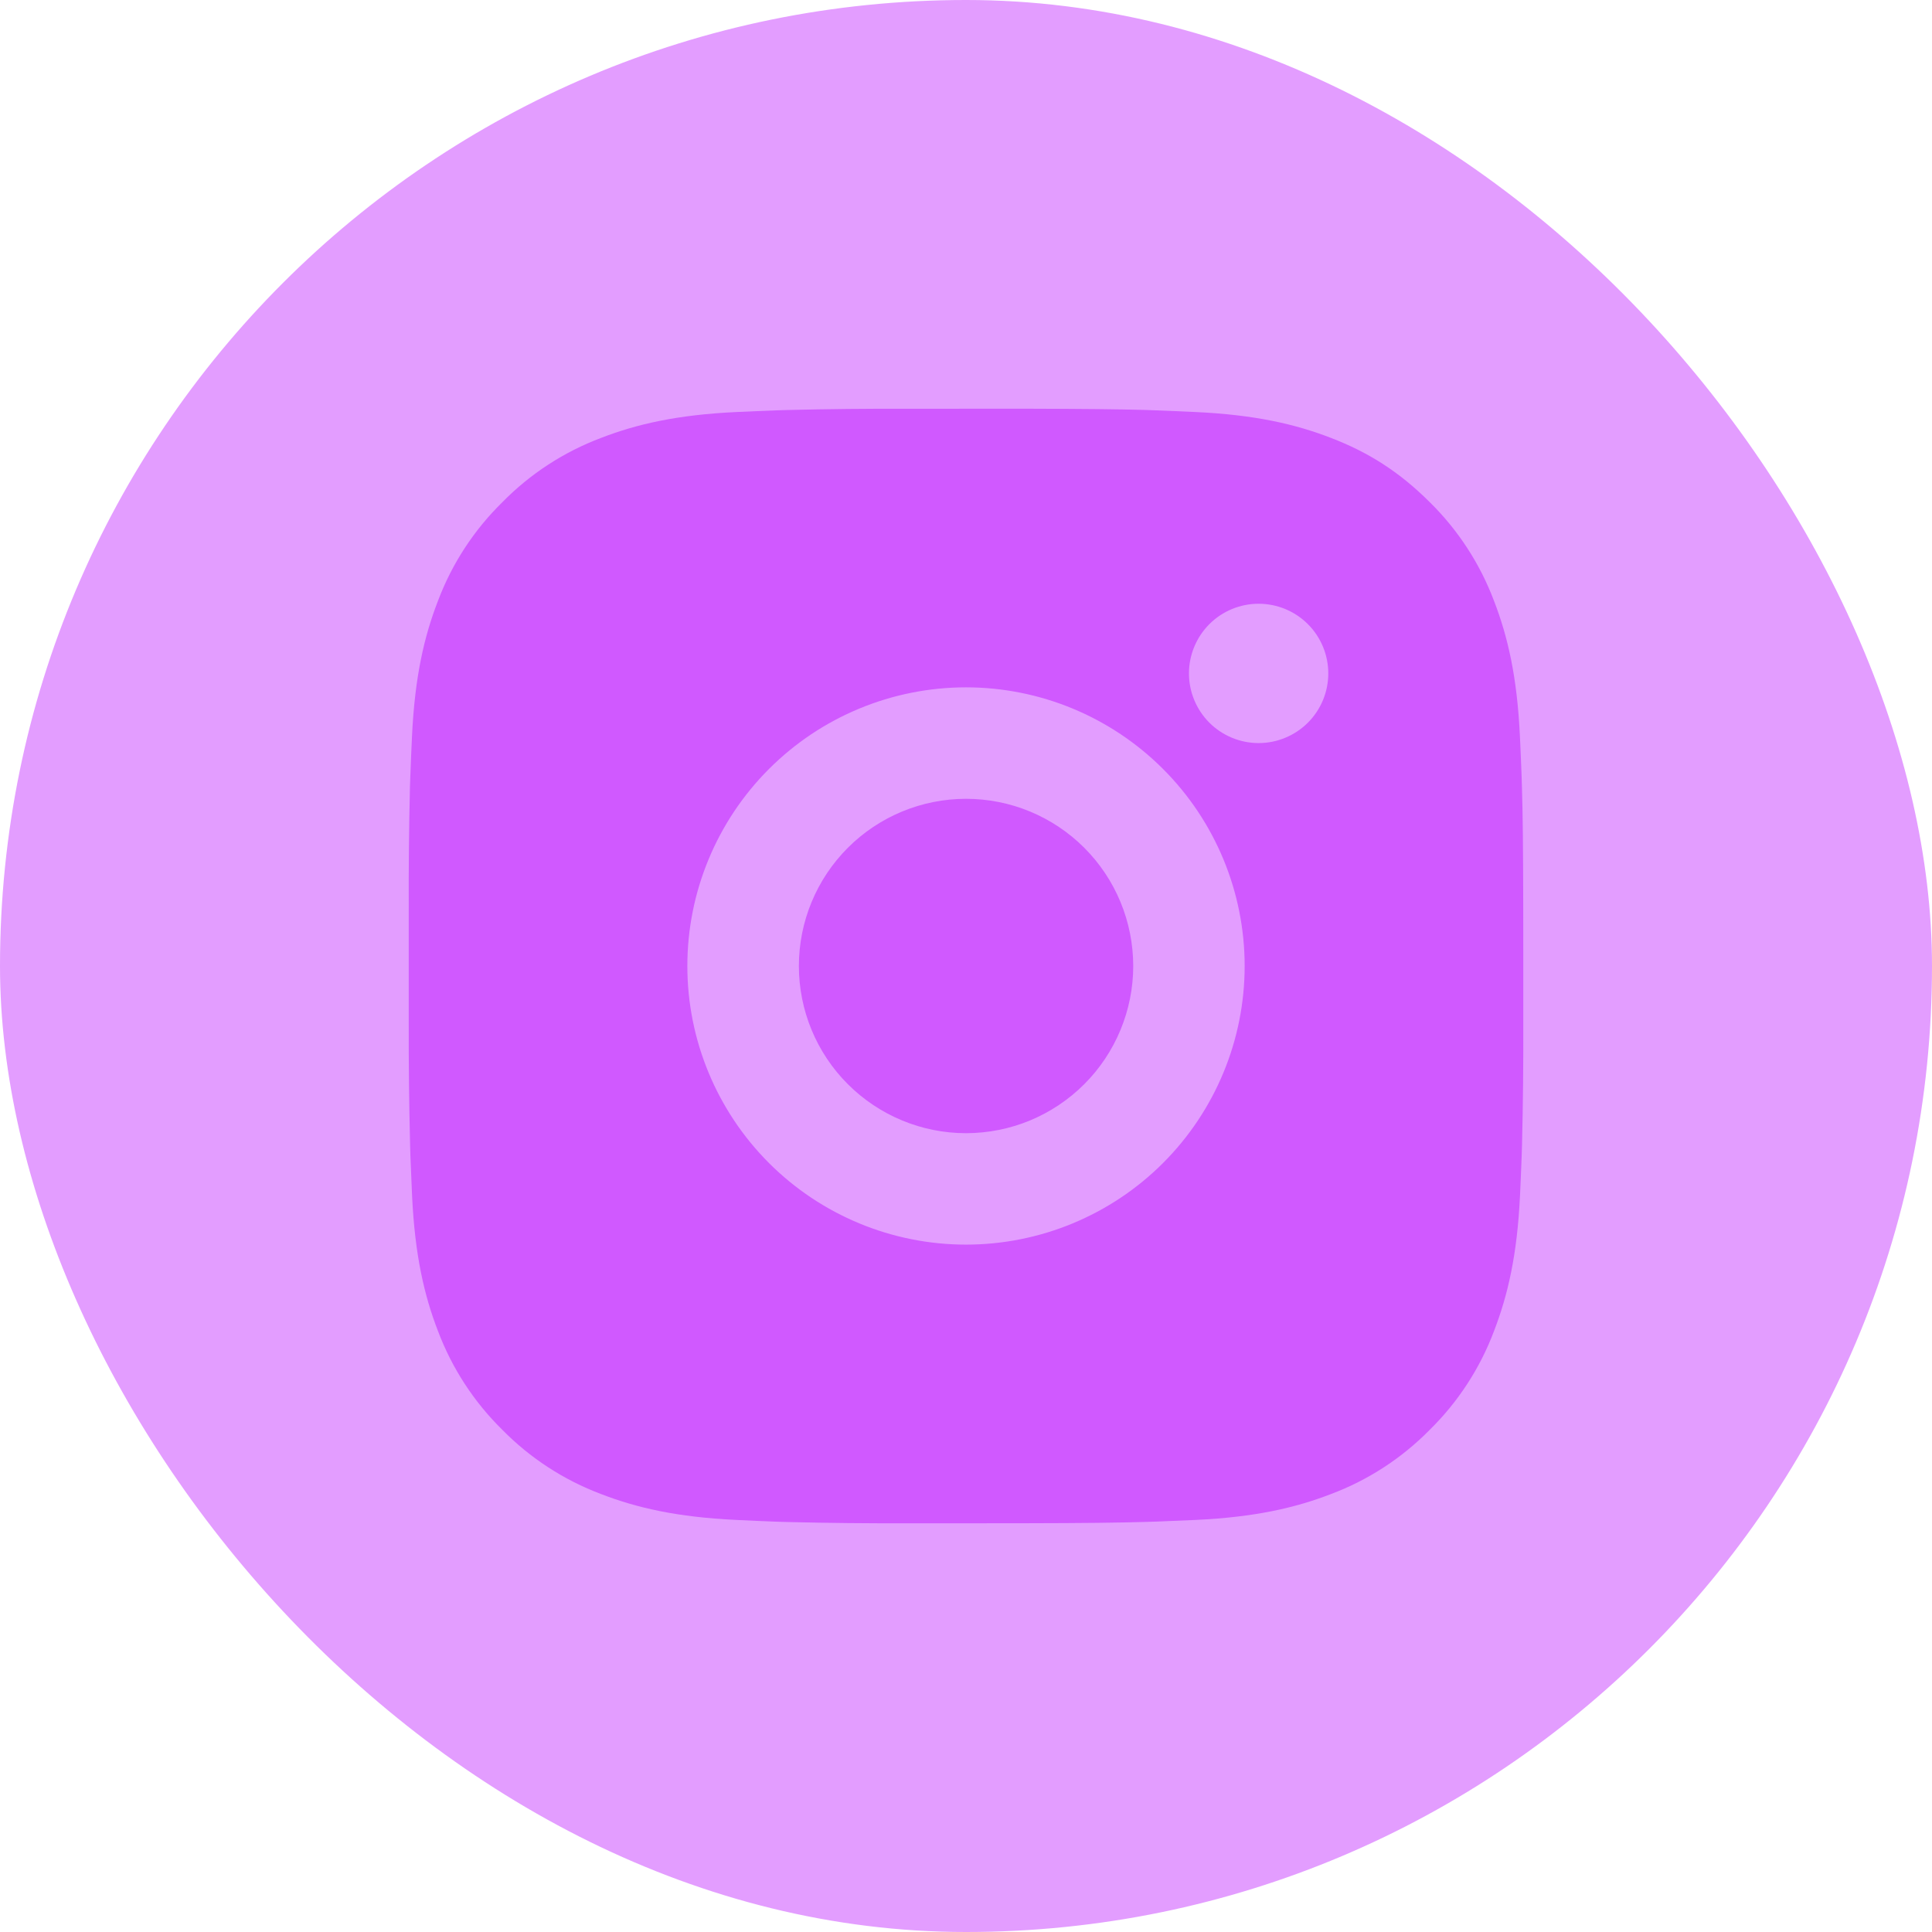
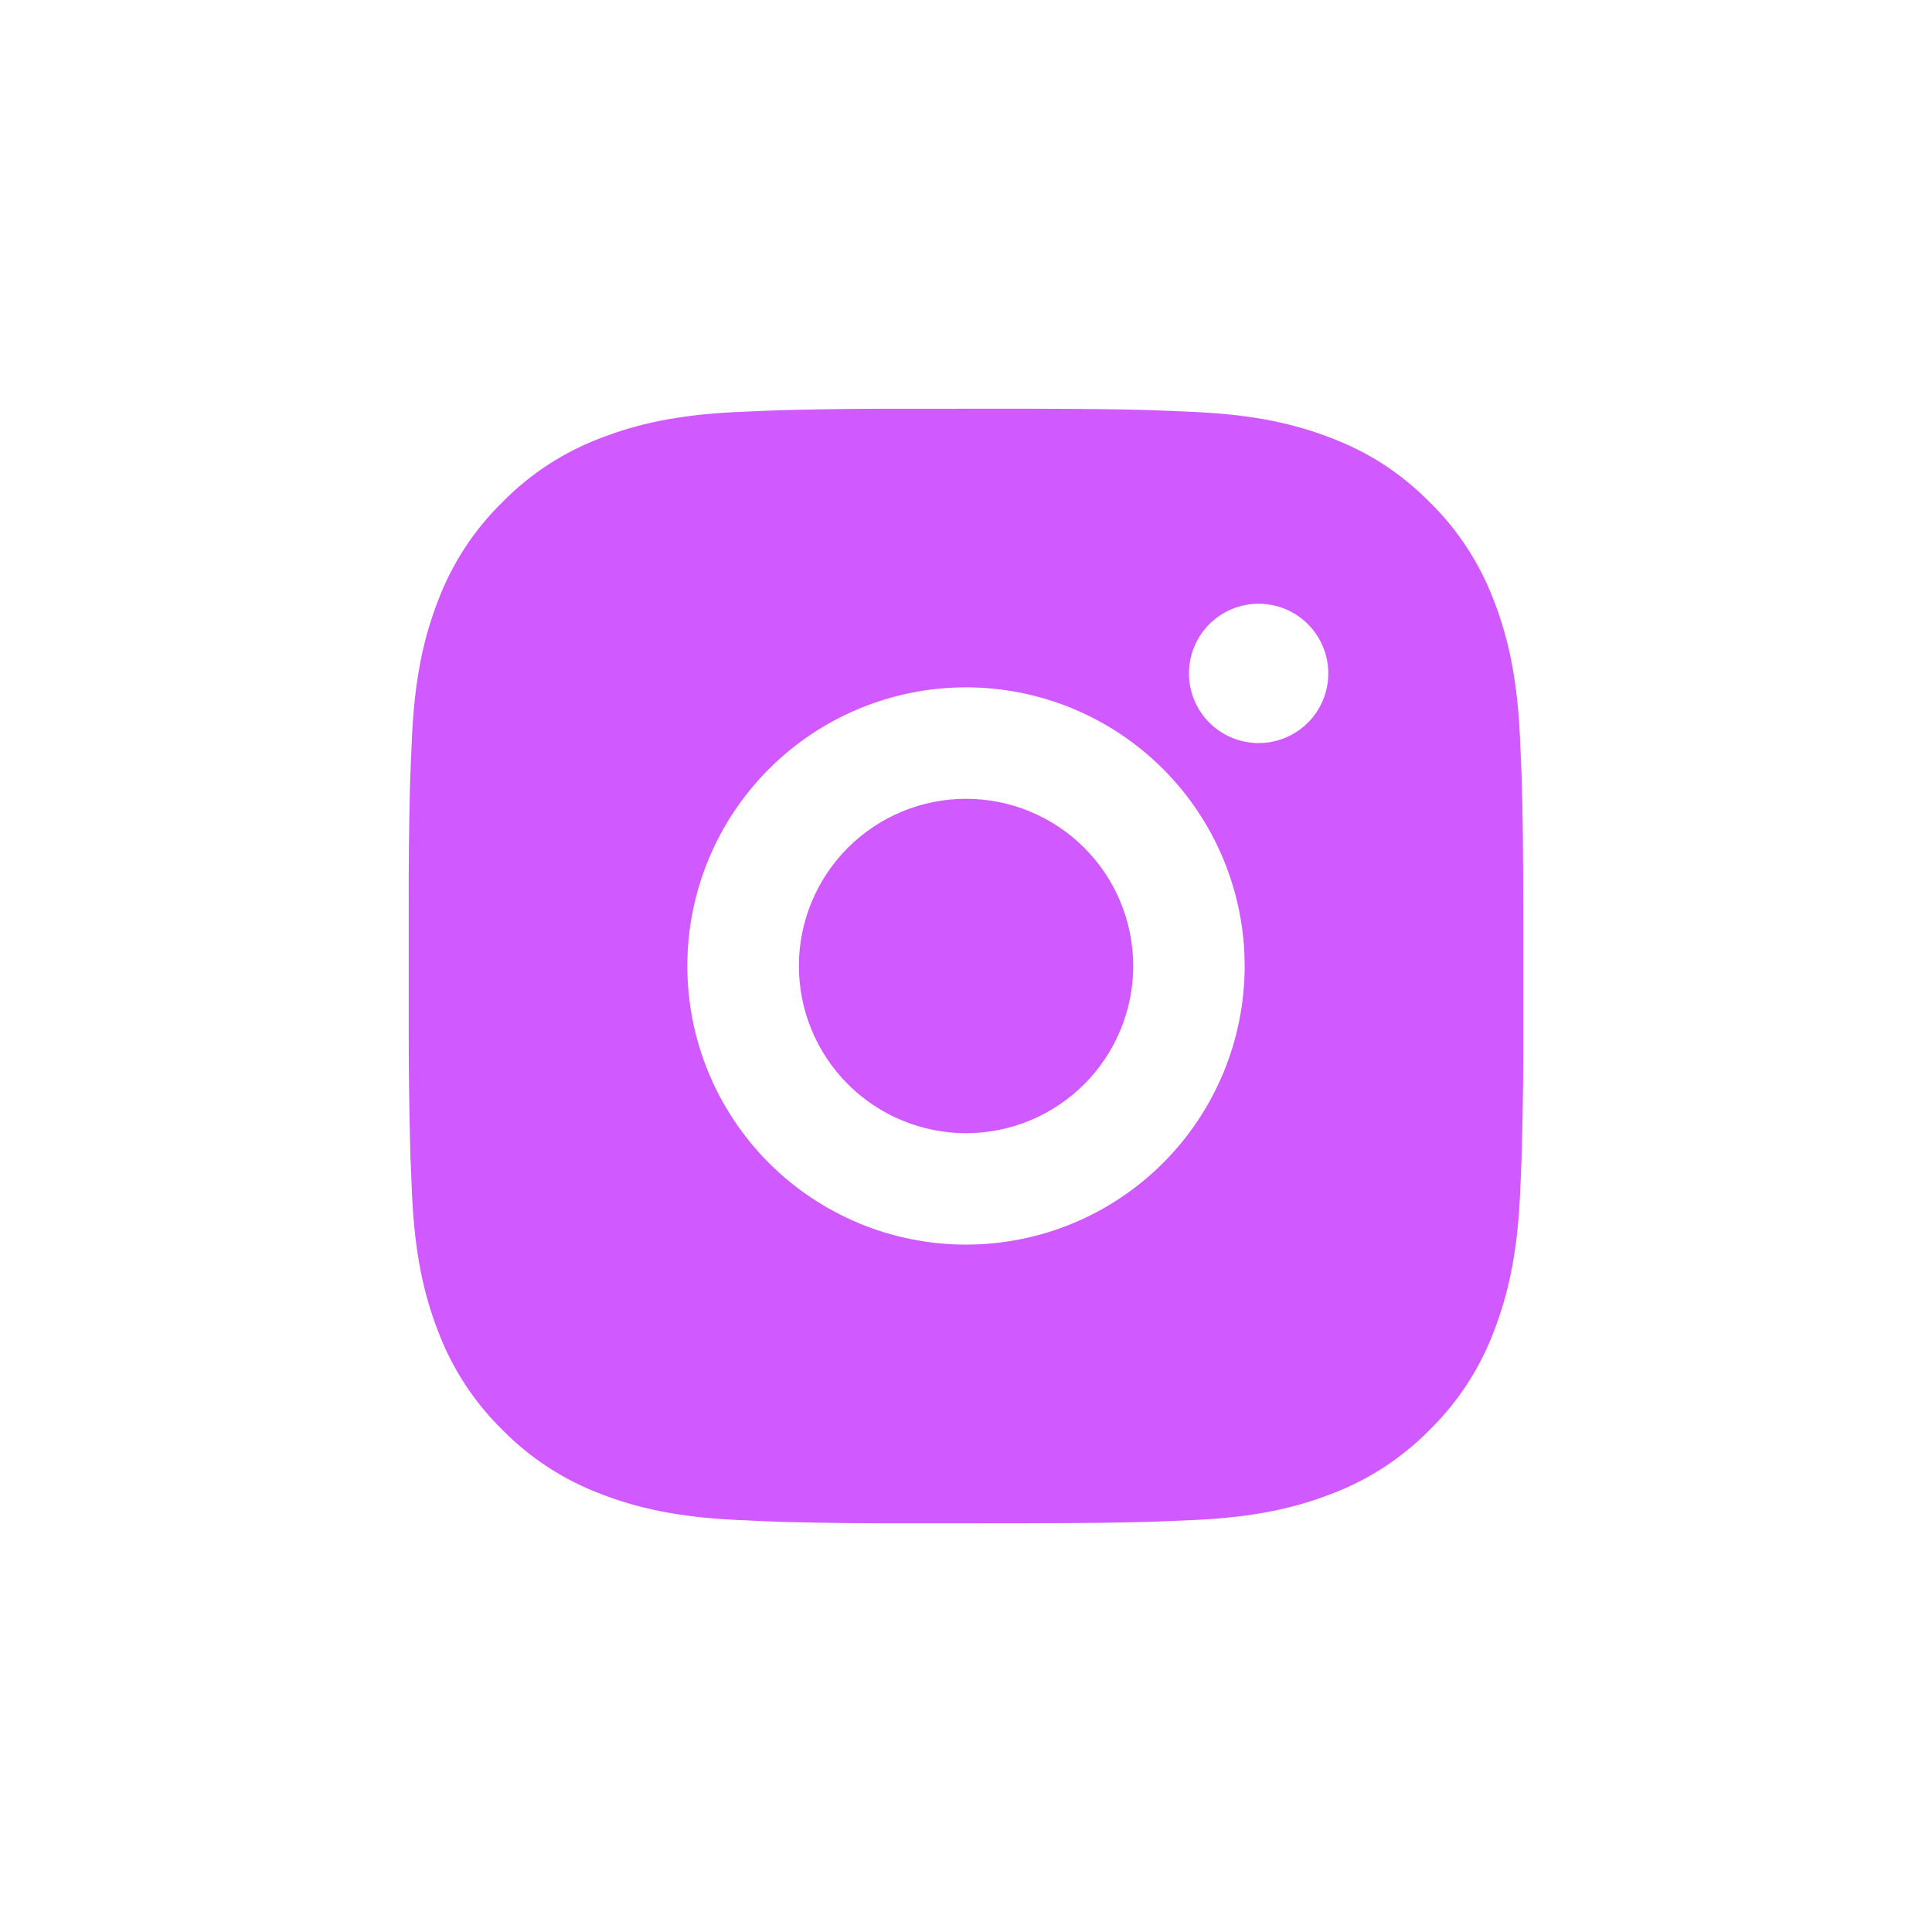
<svg xmlns="http://www.w3.org/2000/svg" width="52" height="52" viewBox="0 0 52 52" fill="none">
-   <rect width="52" height="52" rx="26" fill="#E39DFF" />
-   <path d="M27.542 11C29.229 11.005 30.086 11.014 30.825 11.034L31.116 11.045C31.452 11.057 31.784 11.072 32.184 11.09C33.78 11.165 34.869 11.417 35.825 11.787C36.815 12.168 37.648 12.684 38.483 13.517C39.245 14.267 39.836 15.174 40.212 16.175C40.582 17.13 40.834 18.219 40.909 19.817C40.927 20.216 40.942 20.547 40.954 20.885L40.963 21.176C40.986 21.914 40.995 22.77 40.998 24.458L40.999 25.577V27.542C41.003 28.636 40.992 29.73 40.965 30.823L40.956 31.114C40.944 31.452 40.929 31.784 40.911 32.182C40.836 33.78 40.581 34.867 40.212 35.824C39.836 36.826 39.245 37.733 38.483 38.482C37.733 39.245 36.826 39.836 35.825 40.212C34.869 40.582 33.78 40.834 32.184 40.909L31.116 40.954L30.825 40.963C30.086 40.984 29.229 40.995 27.542 40.998L26.423 40.999H24.46C23.365 41.003 22.271 40.992 21.176 40.965L20.885 40.956C20.529 40.942 20.173 40.927 19.817 40.909C18.221 40.834 17.133 40.582 16.176 40.212C15.175 39.835 14.268 39.245 13.519 38.482C12.756 37.733 12.165 36.826 11.788 35.824C11.418 34.869 11.166 33.78 11.091 32.182L11.046 31.114L11.038 30.823C11.011 29.73 10.998 28.636 11.001 27.542V24.458C10.997 23.364 11.008 22.27 11.034 21.176L11.044 20.885C11.056 20.547 11.071 20.216 11.089 19.817C11.164 18.219 11.416 17.132 11.787 16.175C12.164 15.173 12.756 14.266 13.521 13.517C14.269 12.754 15.175 12.164 16.176 11.787C17.133 11.417 18.22 11.165 19.817 11.09C20.216 11.072 20.549 11.057 20.885 11.045L21.176 11.036C22.27 11.009 23.364 10.998 24.458 11.002L27.542 11ZM26 18.5C24.011 18.5 22.104 19.29 20.697 20.697C19.291 22.103 18.5 24.011 18.5 26C18.5 27.989 19.291 29.896 20.697 31.303C22.104 32.709 24.011 33.499 26 33.499C27.989 33.499 29.897 32.709 31.303 31.303C32.71 29.896 33.5 27.989 33.5 26C33.5 24.011 32.71 22.103 31.303 20.697C29.897 19.29 27.989 18.5 26 18.5ZM26 21.5C26.591 21.5 27.176 21.616 27.722 21.842C28.268 22.068 28.764 22.399 29.182 22.817C29.6 23.235 29.932 23.731 30.158 24.277C30.384 24.823 30.5 25.408 30.501 25.999C30.501 26.59 30.384 27.175 30.158 27.721C29.932 28.267 29.601 28.763 29.183 29.181C28.765 29.599 28.269 29.93 27.724 30.157C27.178 30.383 26.593 30.499 26.002 30.5C24.808 30.5 23.664 30.025 22.82 29.181C21.976 28.338 21.502 27.193 21.502 26C21.502 24.806 21.976 23.662 22.82 22.818C23.664 21.974 24.808 21.5 26.002 21.5M33.876 16.25C33.379 16.25 32.902 16.447 32.55 16.799C32.199 17.151 32.001 17.628 32.001 18.125C32.001 18.622 32.199 19.099 32.55 19.451C32.902 19.802 33.379 20 33.876 20C34.373 20 34.85 19.802 35.202 19.451C35.554 19.099 35.751 18.622 35.751 18.125C35.751 17.628 35.554 17.151 35.202 16.799C34.85 16.447 34.373 16.25 33.876 16.25Z" fill="#D059FF" />
+   <path d="M27.542 11C29.229 11.005 30.086 11.014 30.825 11.034L31.116 11.045C31.452 11.057 31.784 11.072 32.184 11.09C33.78 11.165 34.869 11.417 35.825 11.787C36.815 12.168 37.648 12.684 38.483 13.517C39.245 14.267 39.836 15.174 40.212 16.175C40.582 17.13 40.834 18.219 40.909 19.817C40.927 20.216 40.942 20.547 40.954 20.885L40.963 21.176C40.986 21.914 40.995 22.77 40.998 24.458L40.999 25.577V27.542C41.003 28.636 40.992 29.73 40.965 30.823L40.956 31.114C40.944 31.452 40.929 31.784 40.911 32.182C40.836 33.78 40.581 34.867 40.212 35.824C39.836 36.826 39.245 37.733 38.483 38.482C37.733 39.245 36.826 39.836 35.825 40.212C34.869 40.582 33.78 40.834 32.184 40.909L31.116 40.954L30.825 40.963C30.086 40.984 29.229 40.995 27.542 40.998L26.423 40.999H24.46C23.365 41.003 22.271 40.992 21.176 40.965L20.885 40.956C20.529 40.942 20.173 40.927 19.817 40.909C18.221 40.834 17.133 40.582 16.176 40.212C15.175 39.835 14.268 39.245 13.519 38.482C12.756 37.733 12.165 36.826 11.788 35.824C11.418 34.869 11.166 33.78 11.091 32.182L11.046 31.114C11.011 29.73 10.998 28.636 11.001 27.542V24.458C10.997 23.364 11.008 22.27 11.034 21.176L11.044 20.885C11.056 20.547 11.071 20.216 11.089 19.817C11.164 18.219 11.416 17.132 11.787 16.175C12.164 15.173 12.756 14.266 13.521 13.517C14.269 12.754 15.175 12.164 16.176 11.787C17.133 11.417 18.22 11.165 19.817 11.09C20.216 11.072 20.549 11.057 20.885 11.045L21.176 11.036C22.27 11.009 23.364 10.998 24.458 11.002L27.542 11ZM26 18.5C24.011 18.5 22.104 19.29 20.697 20.697C19.291 22.103 18.5 24.011 18.5 26C18.5 27.989 19.291 29.896 20.697 31.303C22.104 32.709 24.011 33.499 26 33.499C27.989 33.499 29.897 32.709 31.303 31.303C32.71 29.896 33.5 27.989 33.5 26C33.5 24.011 32.71 22.103 31.303 20.697C29.897 19.29 27.989 18.5 26 18.5ZM26 21.5C26.591 21.5 27.176 21.616 27.722 21.842C28.268 22.068 28.764 22.399 29.182 22.817C29.6 23.235 29.932 23.731 30.158 24.277C30.384 24.823 30.5 25.408 30.501 25.999C30.501 26.59 30.384 27.175 30.158 27.721C29.932 28.267 29.601 28.763 29.183 29.181C28.765 29.599 28.269 29.93 27.724 30.157C27.178 30.383 26.593 30.499 26.002 30.5C24.808 30.5 23.664 30.025 22.82 29.181C21.976 28.338 21.502 27.193 21.502 26C21.502 24.806 21.976 23.662 22.82 22.818C23.664 21.974 24.808 21.5 26.002 21.5M33.876 16.25C33.379 16.25 32.902 16.447 32.55 16.799C32.199 17.151 32.001 17.628 32.001 18.125C32.001 18.622 32.199 19.099 32.55 19.451C32.902 19.802 33.379 20 33.876 20C34.373 20 34.85 19.802 35.202 19.451C35.554 19.099 35.751 18.622 35.751 18.125C35.751 17.628 35.554 17.151 35.202 16.799C34.85 16.447 34.373 16.25 33.876 16.25Z" fill="#D059FF" />
</svg>